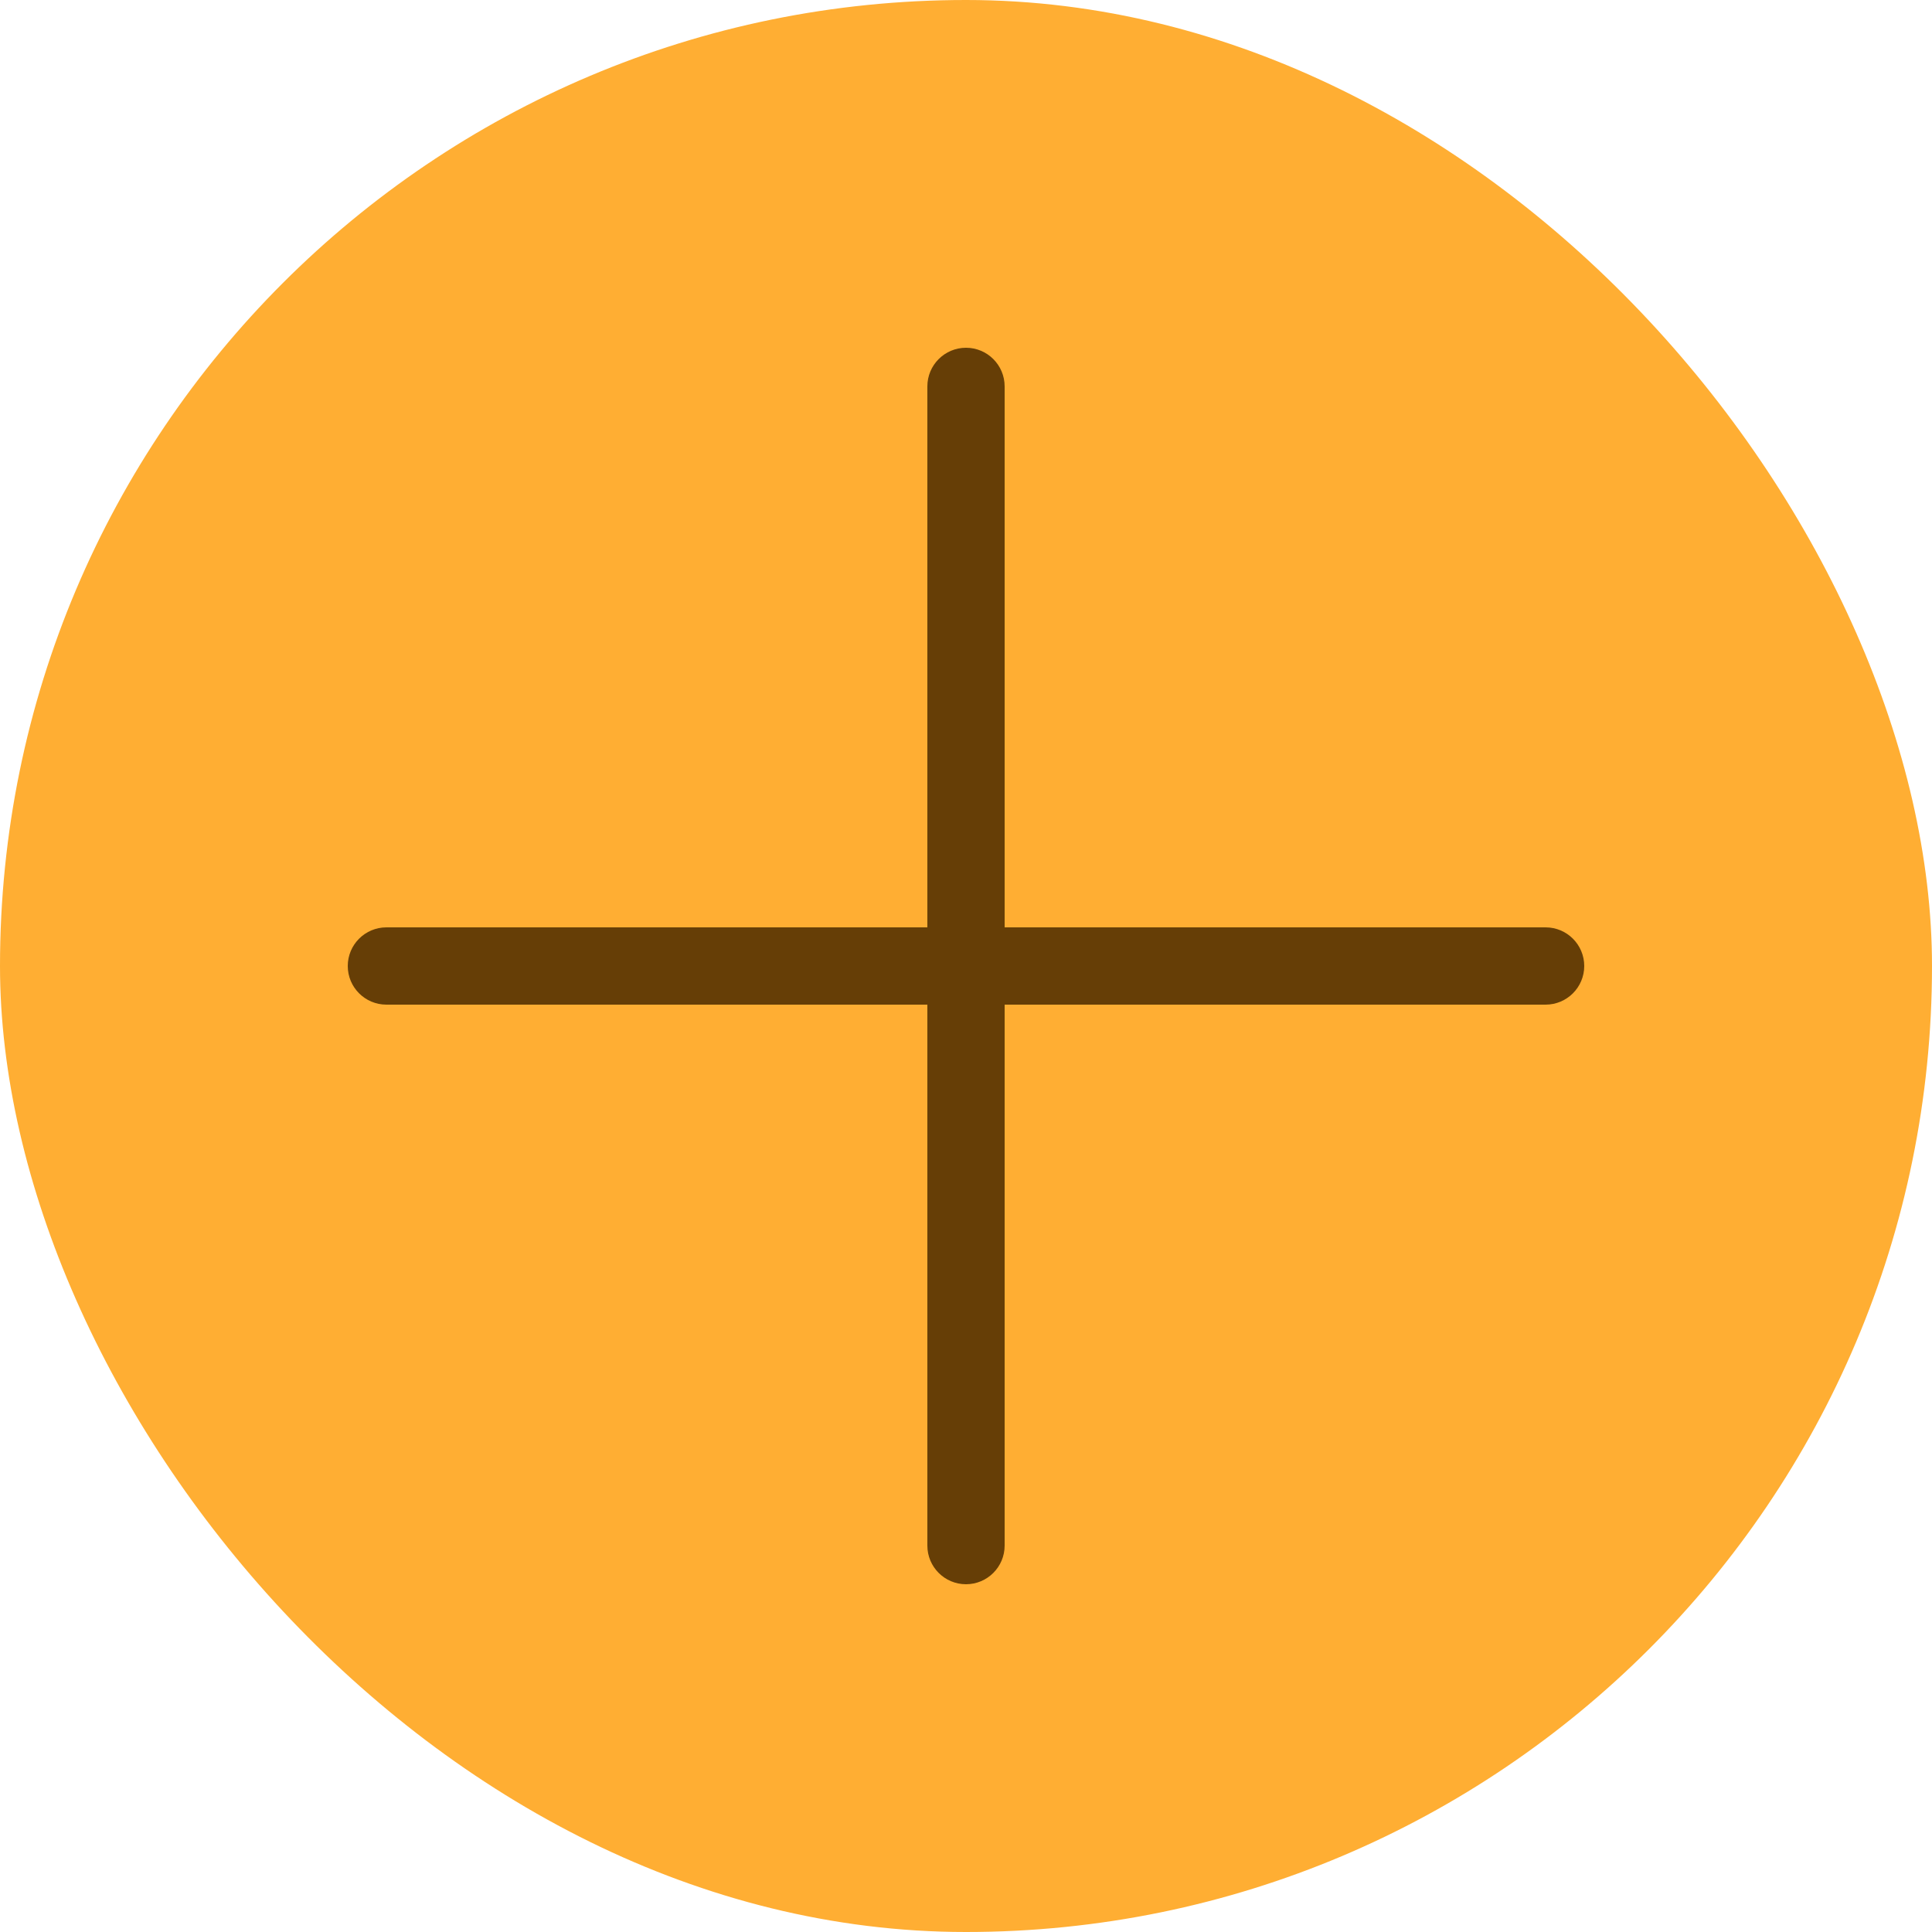
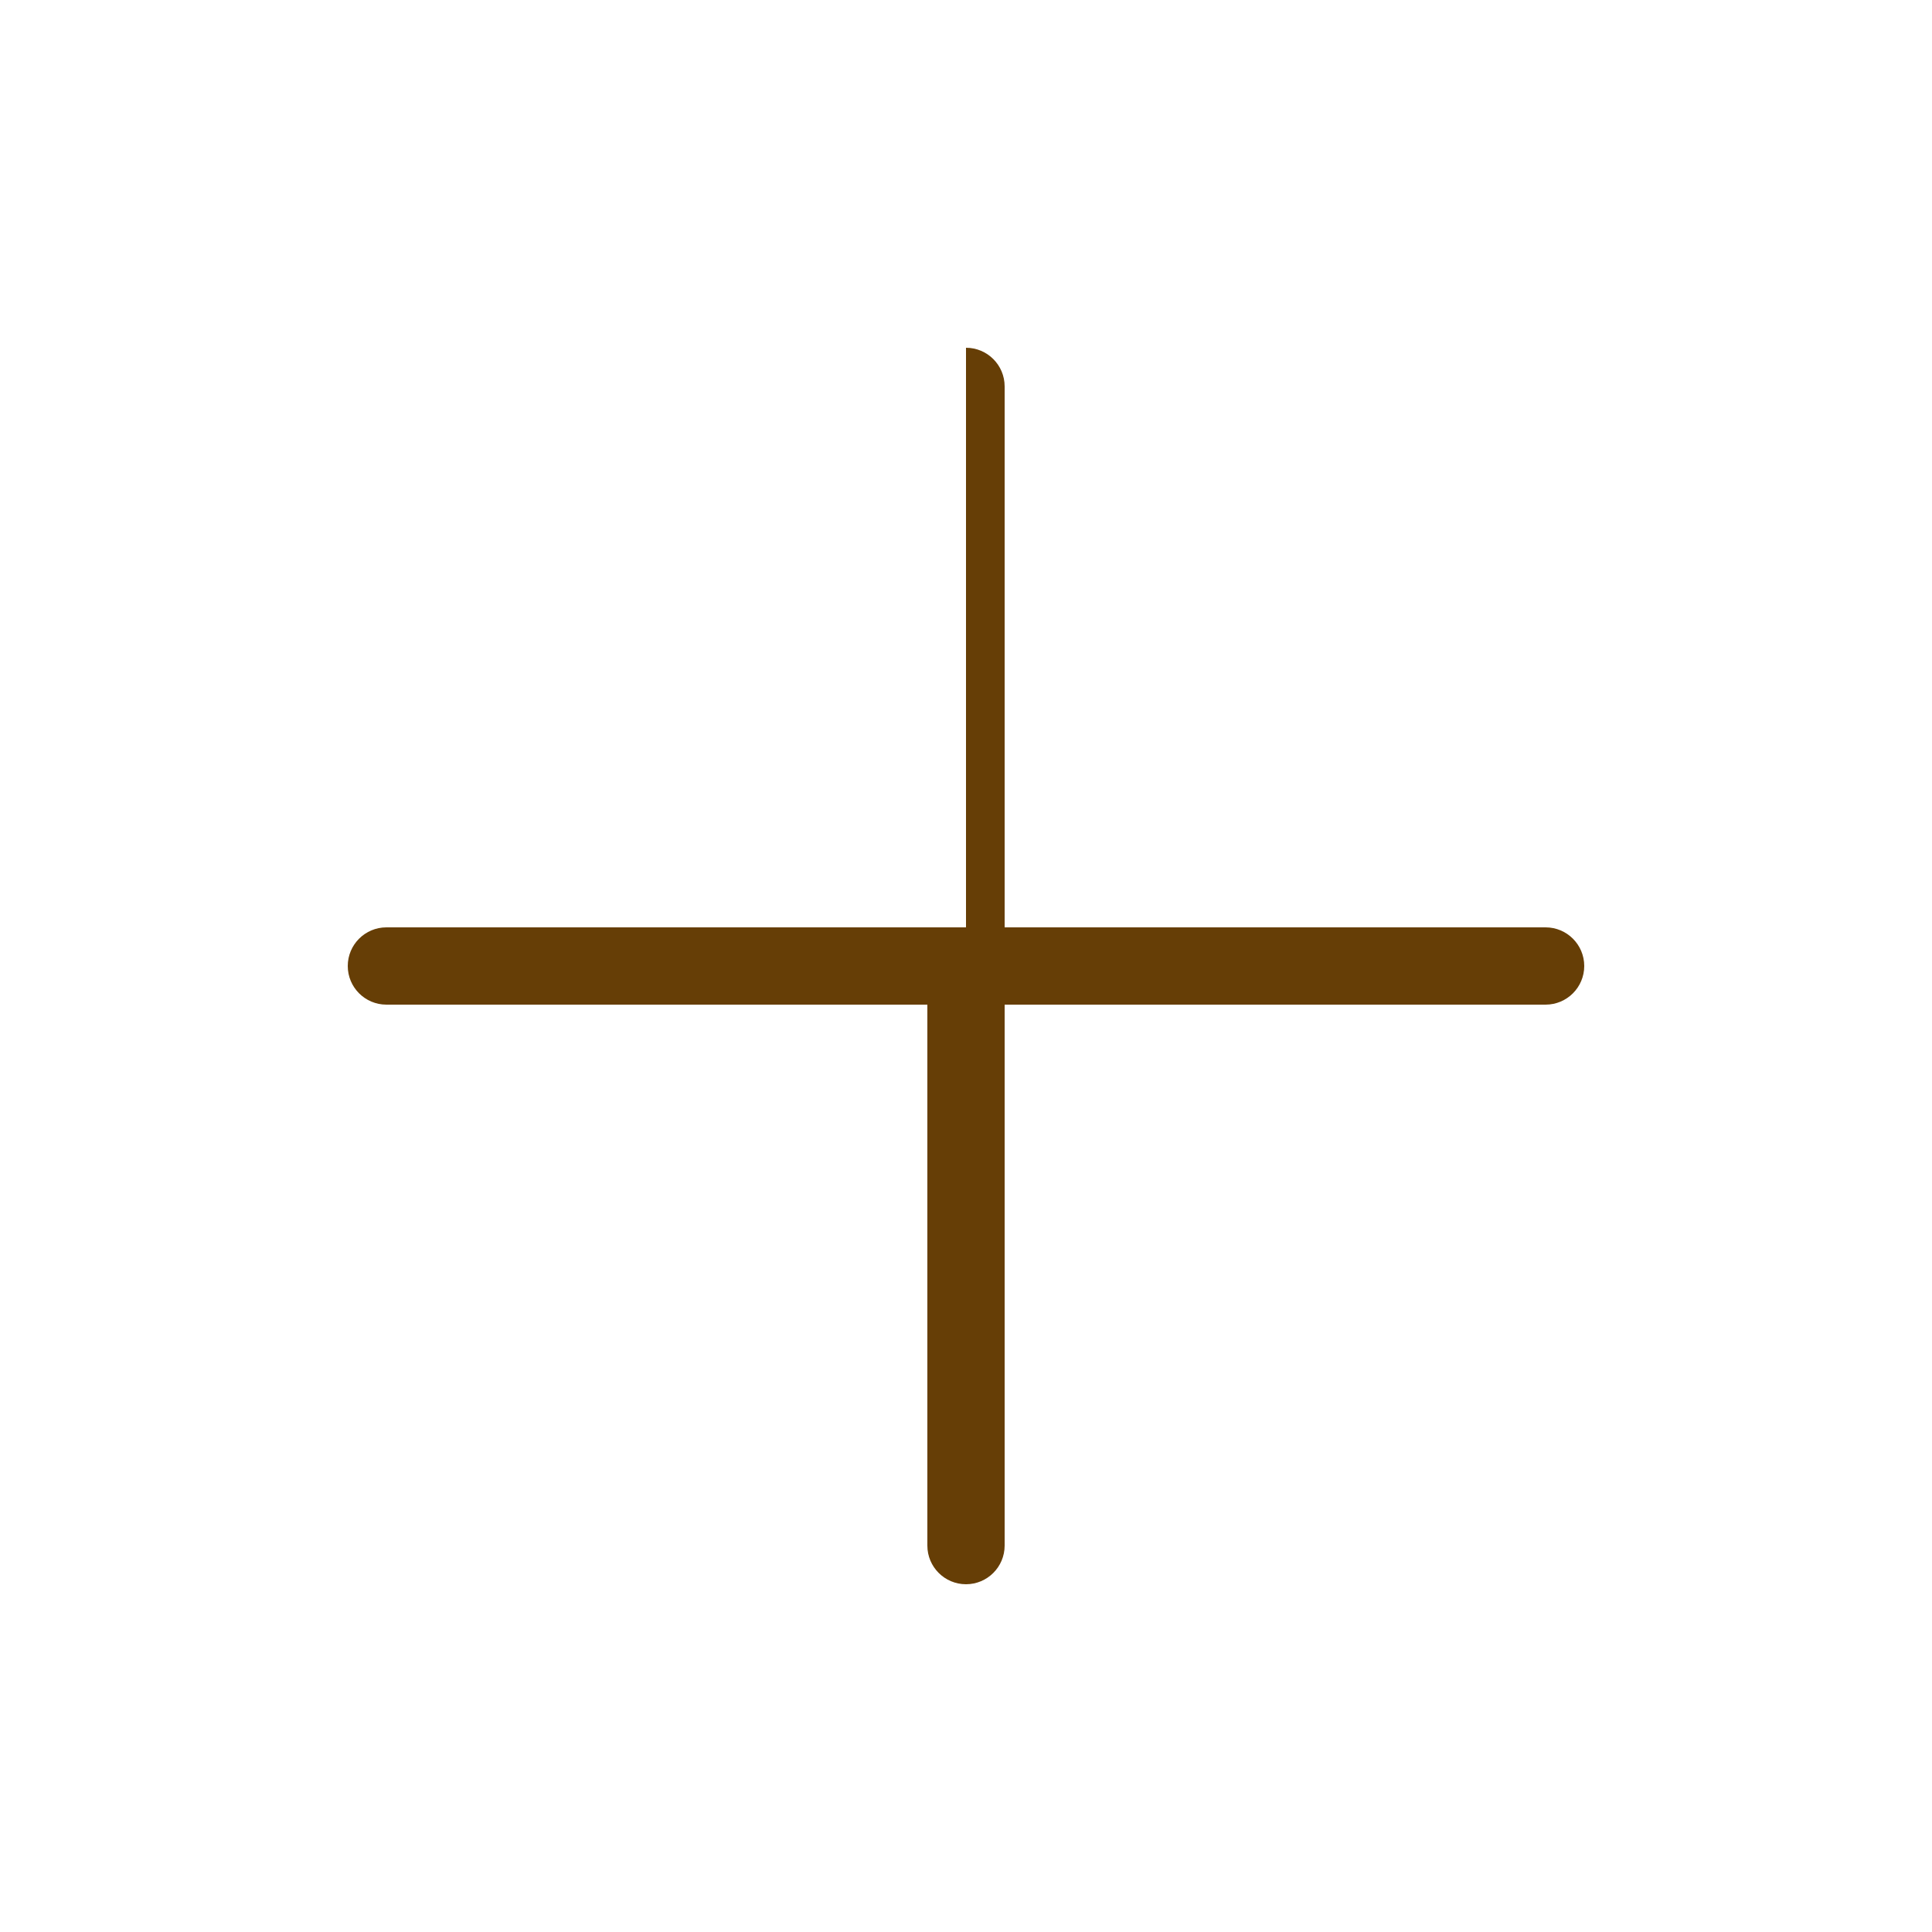
<svg xmlns="http://www.w3.org/2000/svg" width="50" height="50" viewBox="0 0 50 50" fill="none">
-   <rect width="50" height="50" rx="25" fill="#FFAE33" />
-   <path fill-rule="evenodd" clip-rule="evenodd" d="M24 40C24 40.552 24.448 41 25 41C25.552 41 26 40.552 26 40V26H40C40.552 26 41 25.552 41 25C41 24.448 40.552 24 40 24H26V10C26 9.448 25.552 9 25 9C24.448 9 24 9.448 24 10V24H10C9.448 24 9 24.448 9 25C9 25.552 9.448 26 10 26H24V40Z" fill="#663E06" />
+   <path fill-rule="evenodd" clip-rule="evenodd" d="M24 40C24 40.552 24.448 41 25 41C25.552 41 26 40.552 26 40V26H40C40.552 26 41 25.552 41 25C41 24.448 40.552 24 40 24H26V10C26 9.448 25.552 9 25 9V24H10C9.448 24 9 24.448 9 25C9 25.552 9.448 26 10 26H24V40Z" fill="#663E06" />
</svg>